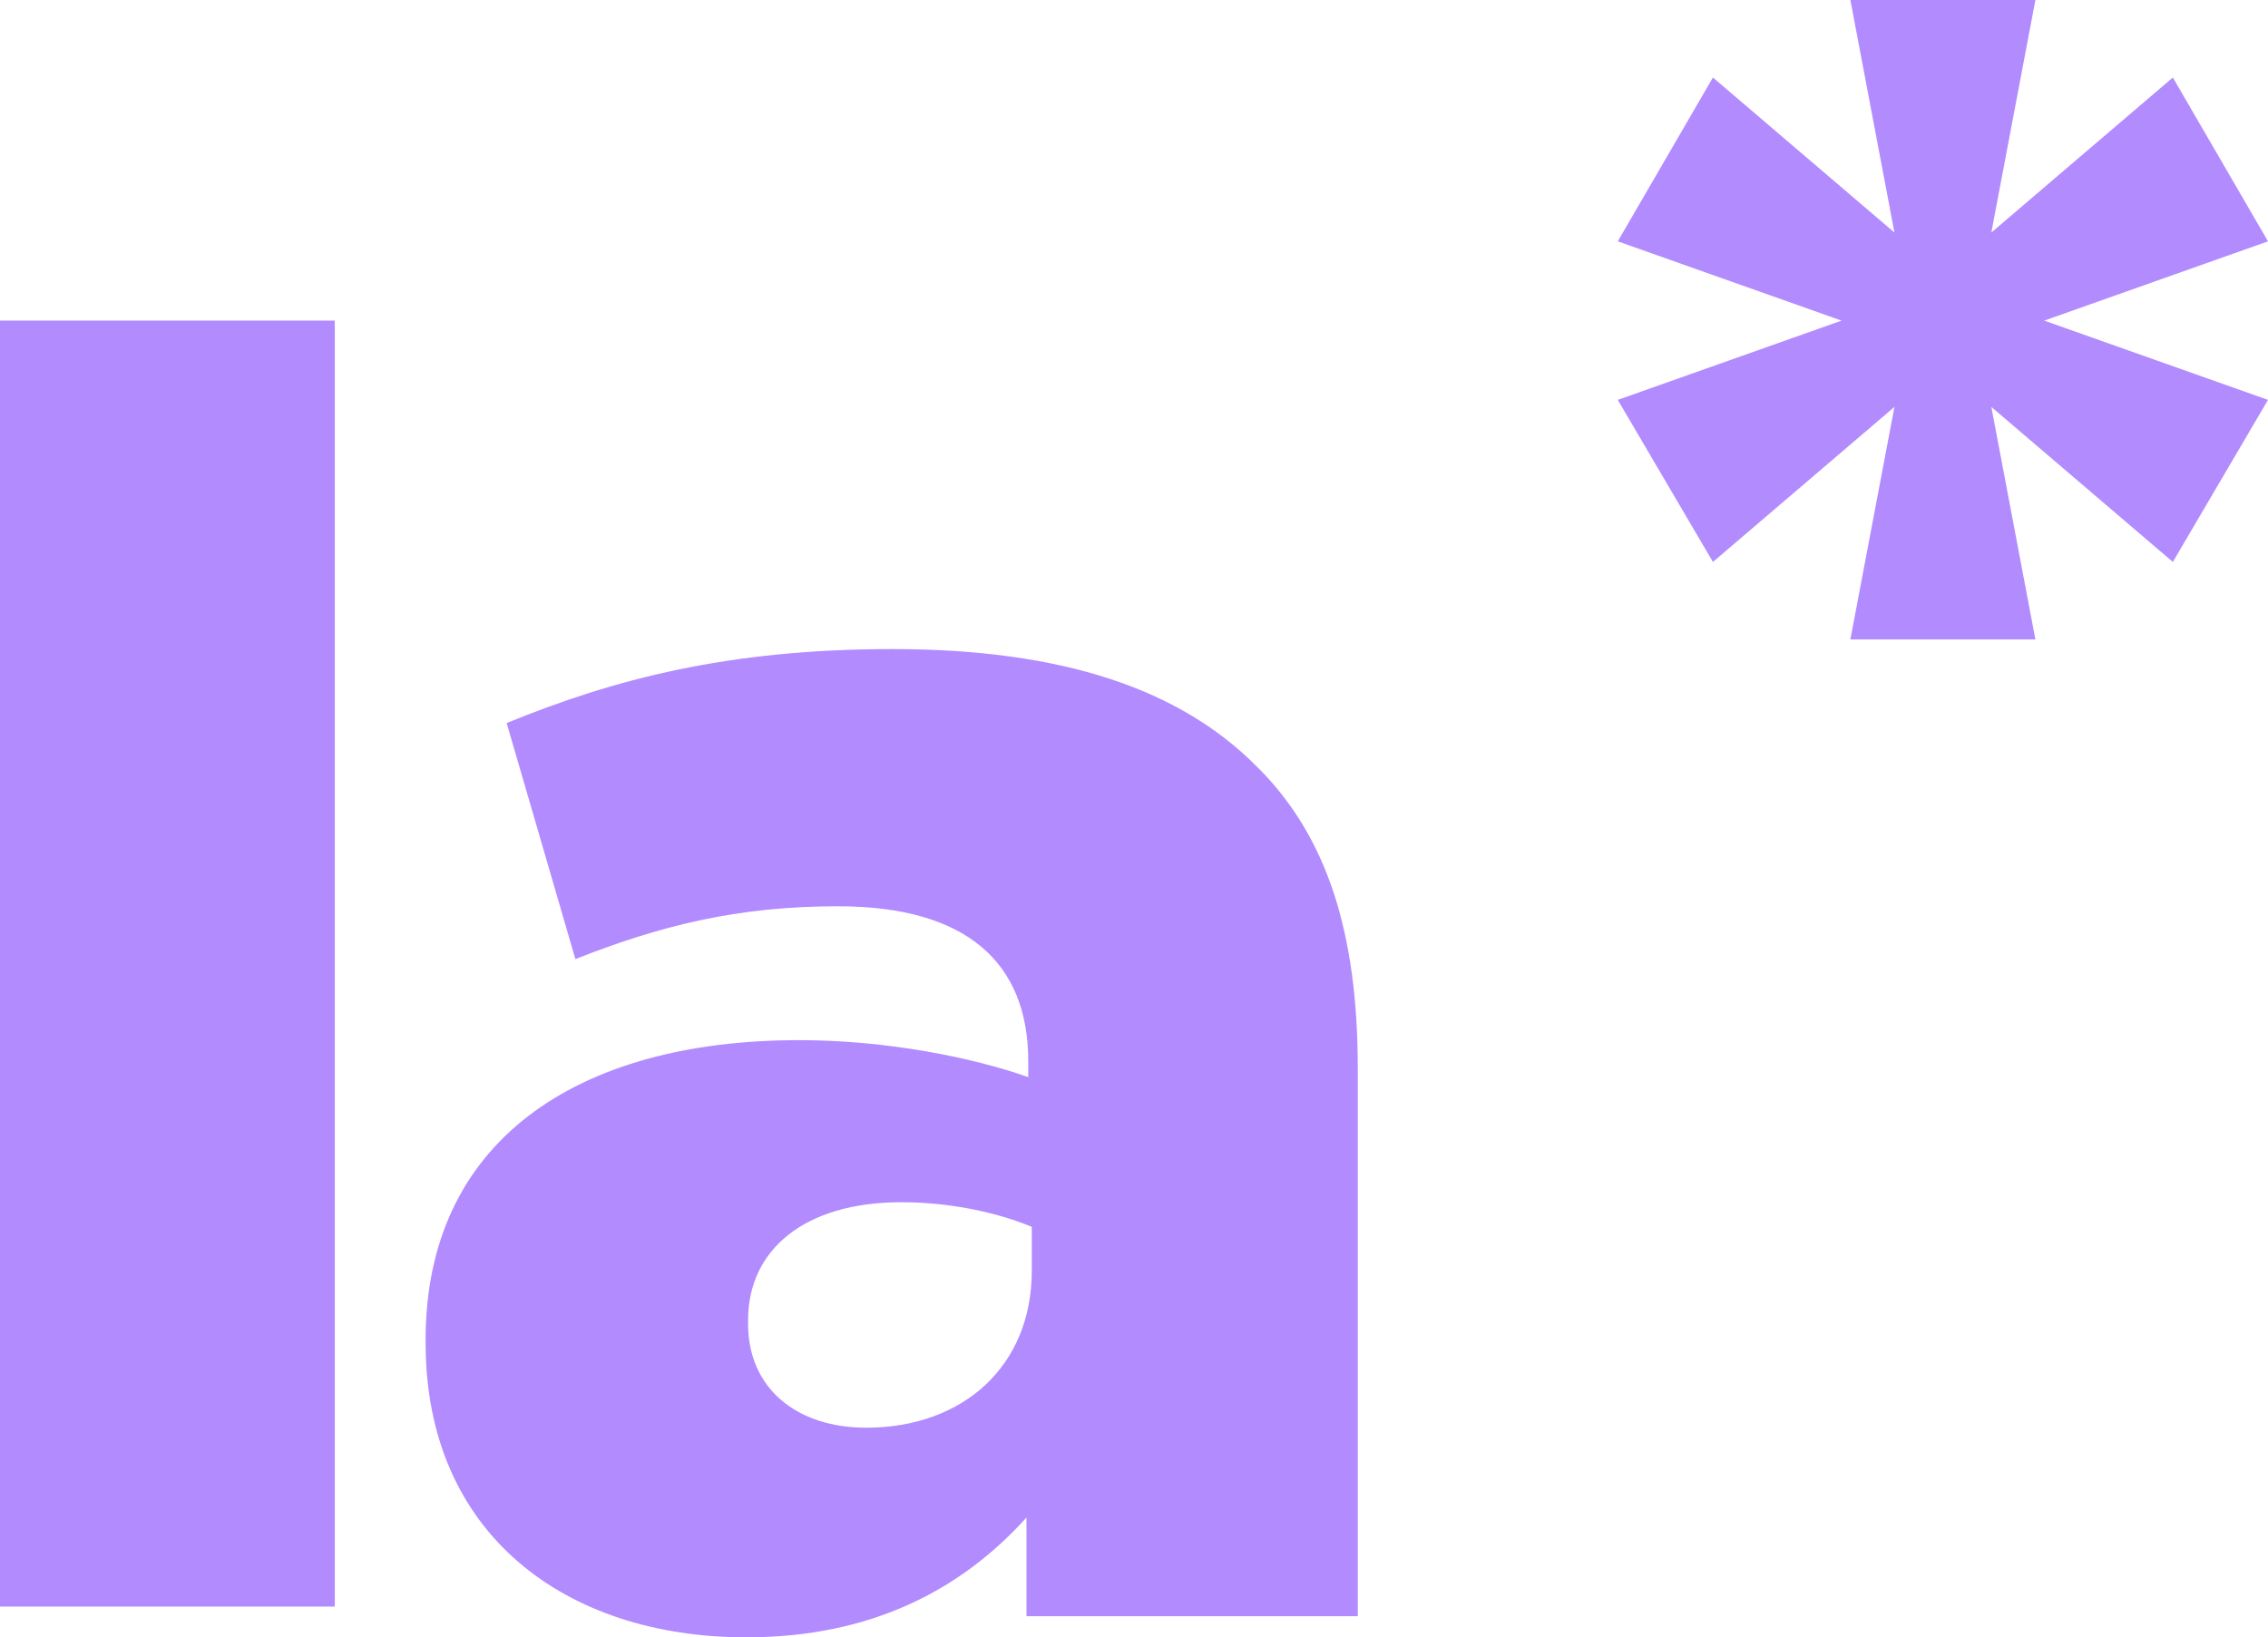
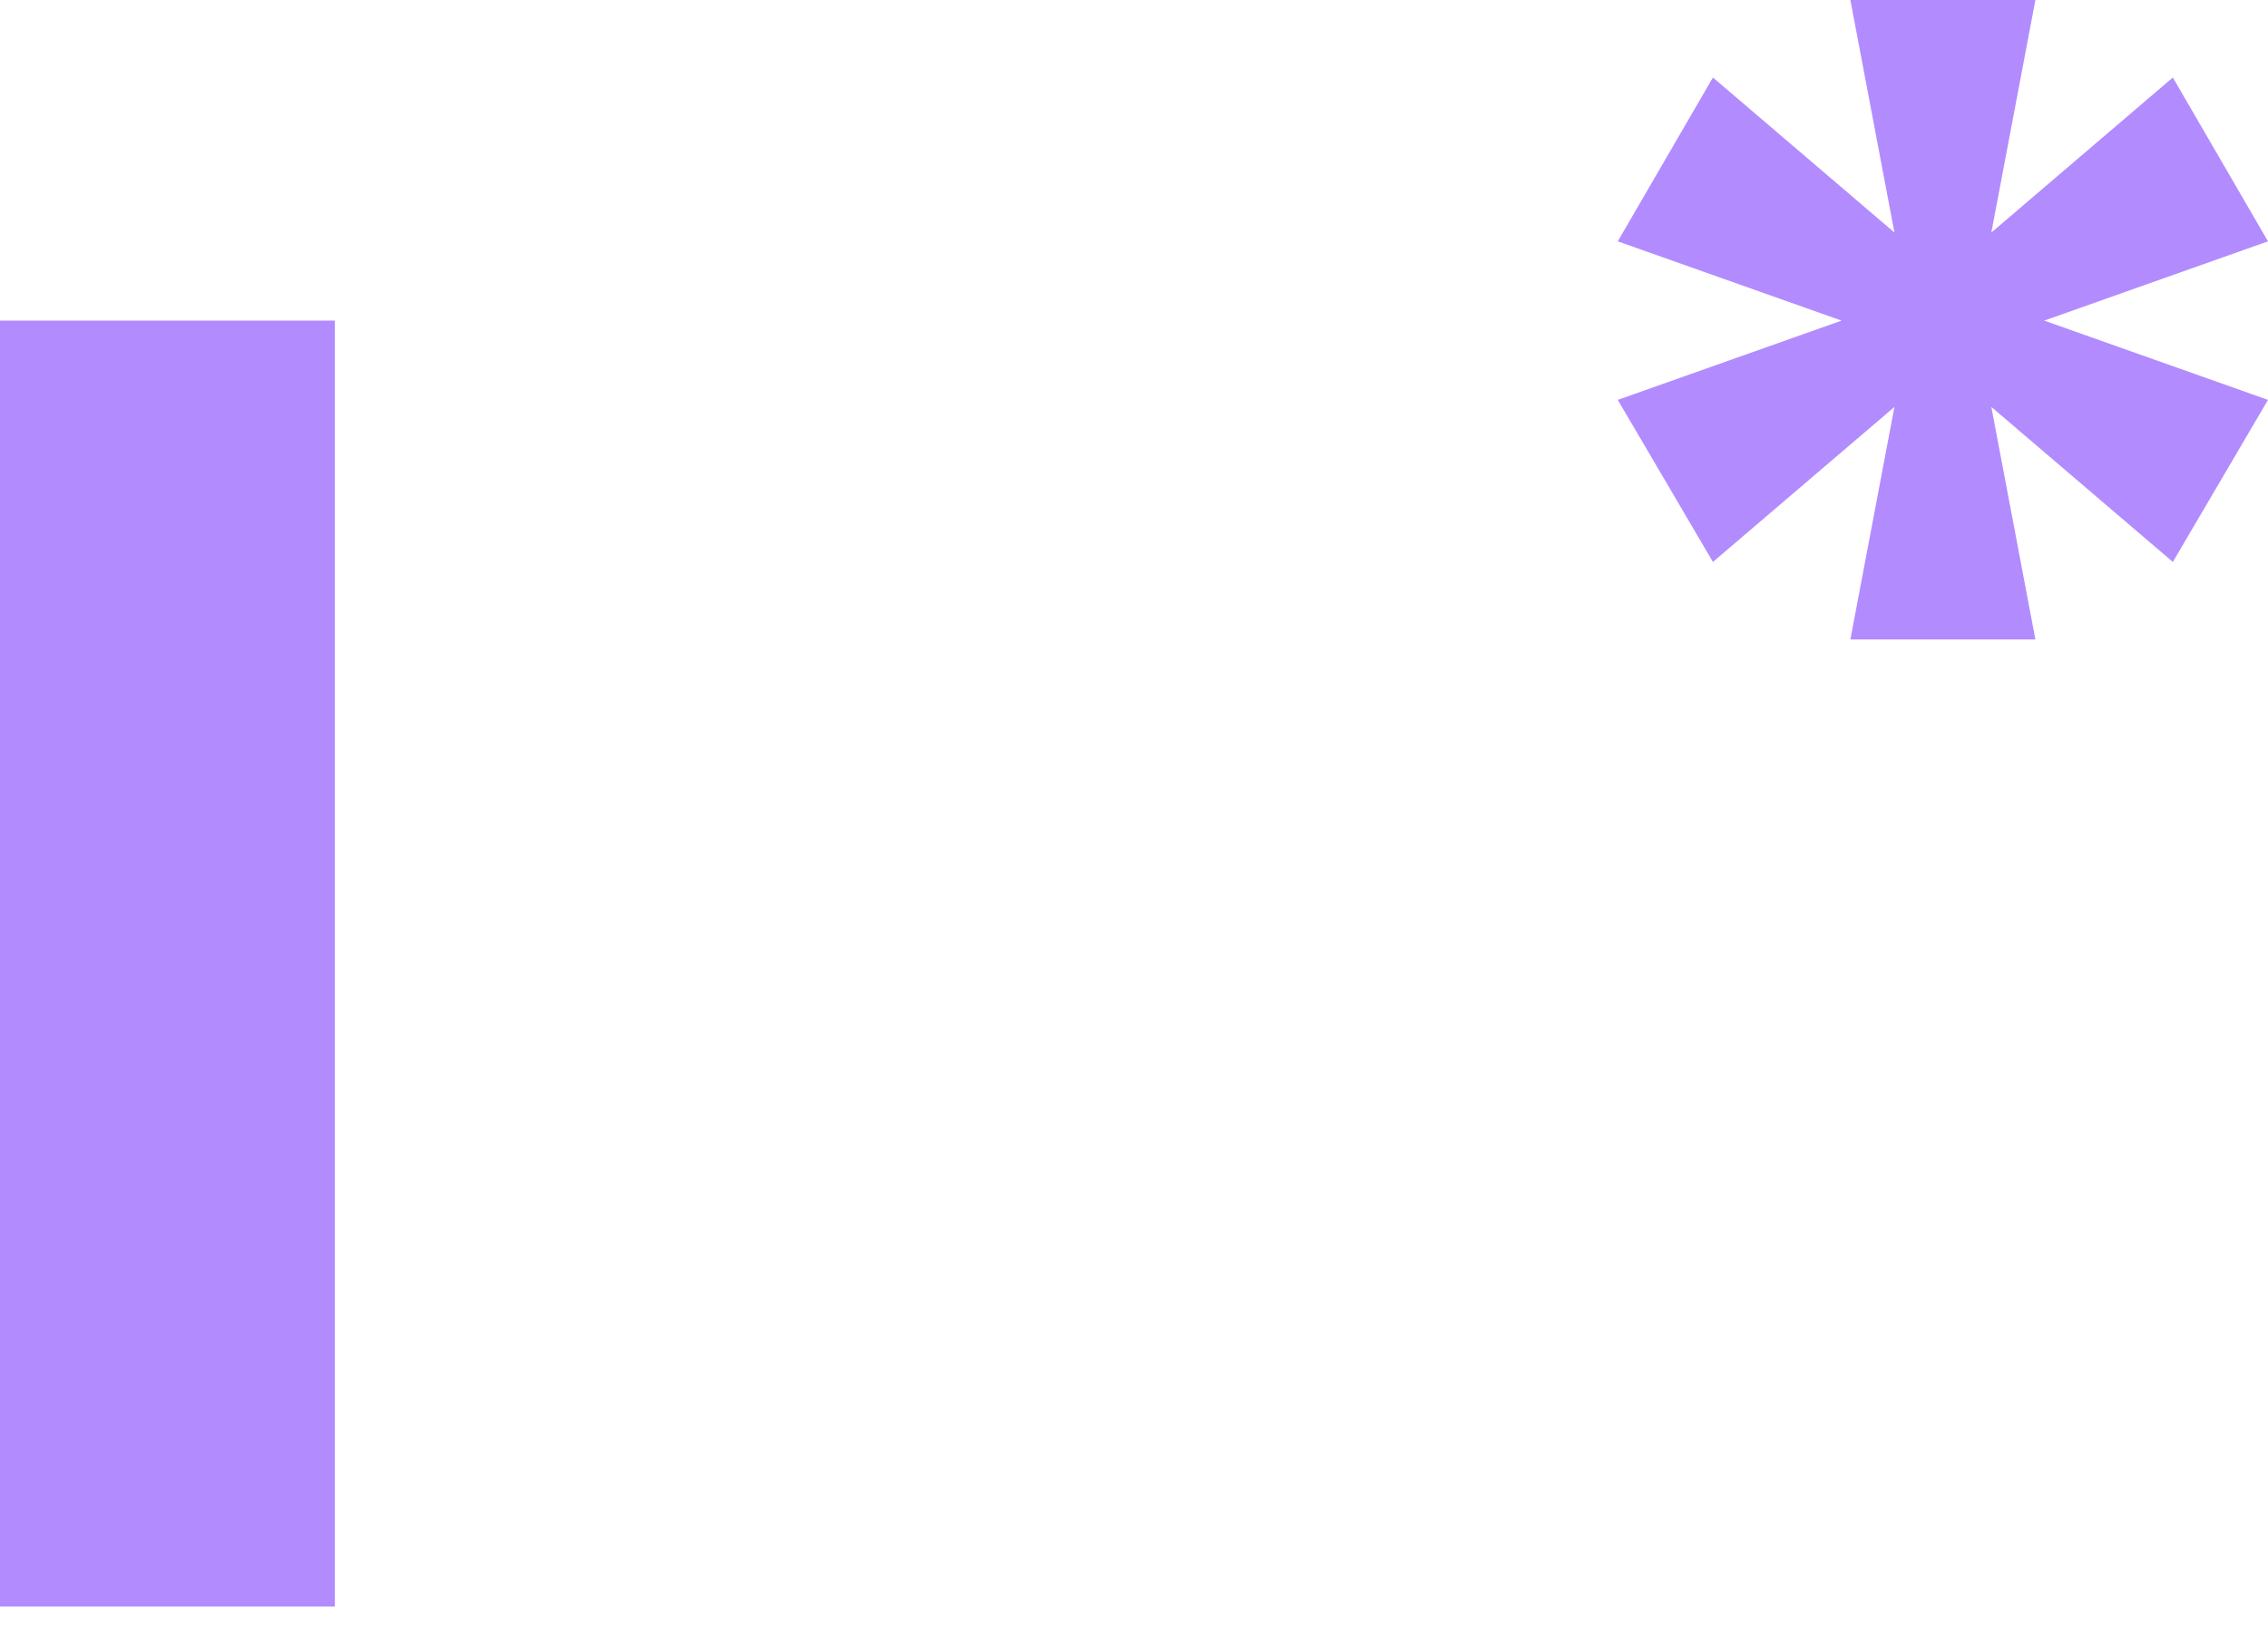
<svg xmlns="http://www.w3.org/2000/svg" version="1.1" width="995.916" height="719.197" viewBox="0,0,995.916,719.197">
  <g transform="translate(257.958,179.598)">
    <g data-paper-data="{&quot;isPaintingLayer&quot;:true}" fill="#b28bff" fill-rule="nonzero" stroke="none" stroke-width="0.265" stroke-linecap="butt" stroke-linejoin="miter" stroke-miterlimit="10" stroke-dasharray="" stroke-dashoffset="0" style="mix-blend-mode: normal">
      <g>
-         <path d="M69.761,539.598c-79.699,0 -140.827,-45.653 -140.827,-129.221v-1.549c0,-86.663 65.771,-131.542 164.041,-131.542c38.689,0 76.604,7.738 100.591,16.249v-6.964c0,-43.331 -27.082,-68.092 -83.568,-68.092c-44.105,0 -78.151,8.511 -115.293,23.213l-30.177,-103.686c47.2,-19.344 97.496,-32.499 169.457,-32.499c75.056,0 126.126,17.797 159.398,51.069c31.725,30.951 44.879,74.283 44.879,133.089v240.644h-145.47v-43.331c-28.63,31.725 -68.092,52.617 -123.03,52.617zM122.377,447.519c42.558,0 72.735,-27.082 72.735,-68.866v-19.345c-14.702,-6.19 -35.594,-10.833 -57.259,-10.833c-42.558,0 -67.319,20.892 -67.319,51.843v1.546c0,28.63 21.666,45.653 51.843,45.653z" />
-         <path d="M-257.958,-38.771h147.017v564.856h-147.017z" />
+         <path d="M-257.958,-38.771h147.017v564.856h-147.017" />
        <path d="M573.917,-0.856l-79.699,68.092l-41.784,-71.187l98.27,-34.82l-98.27,-34.82l41.784,-71.961l79.699,68.092l-19.345,-102.138h81.247l-19.344,102.138l79.699,-68.092l41.784,71.961l-98.27,34.82l98.27,34.82l-41.784,71.187l-79.699,-68.092l19.344,102.138h-81.247z" />
      </g>
    </g>
  </g>
</svg>